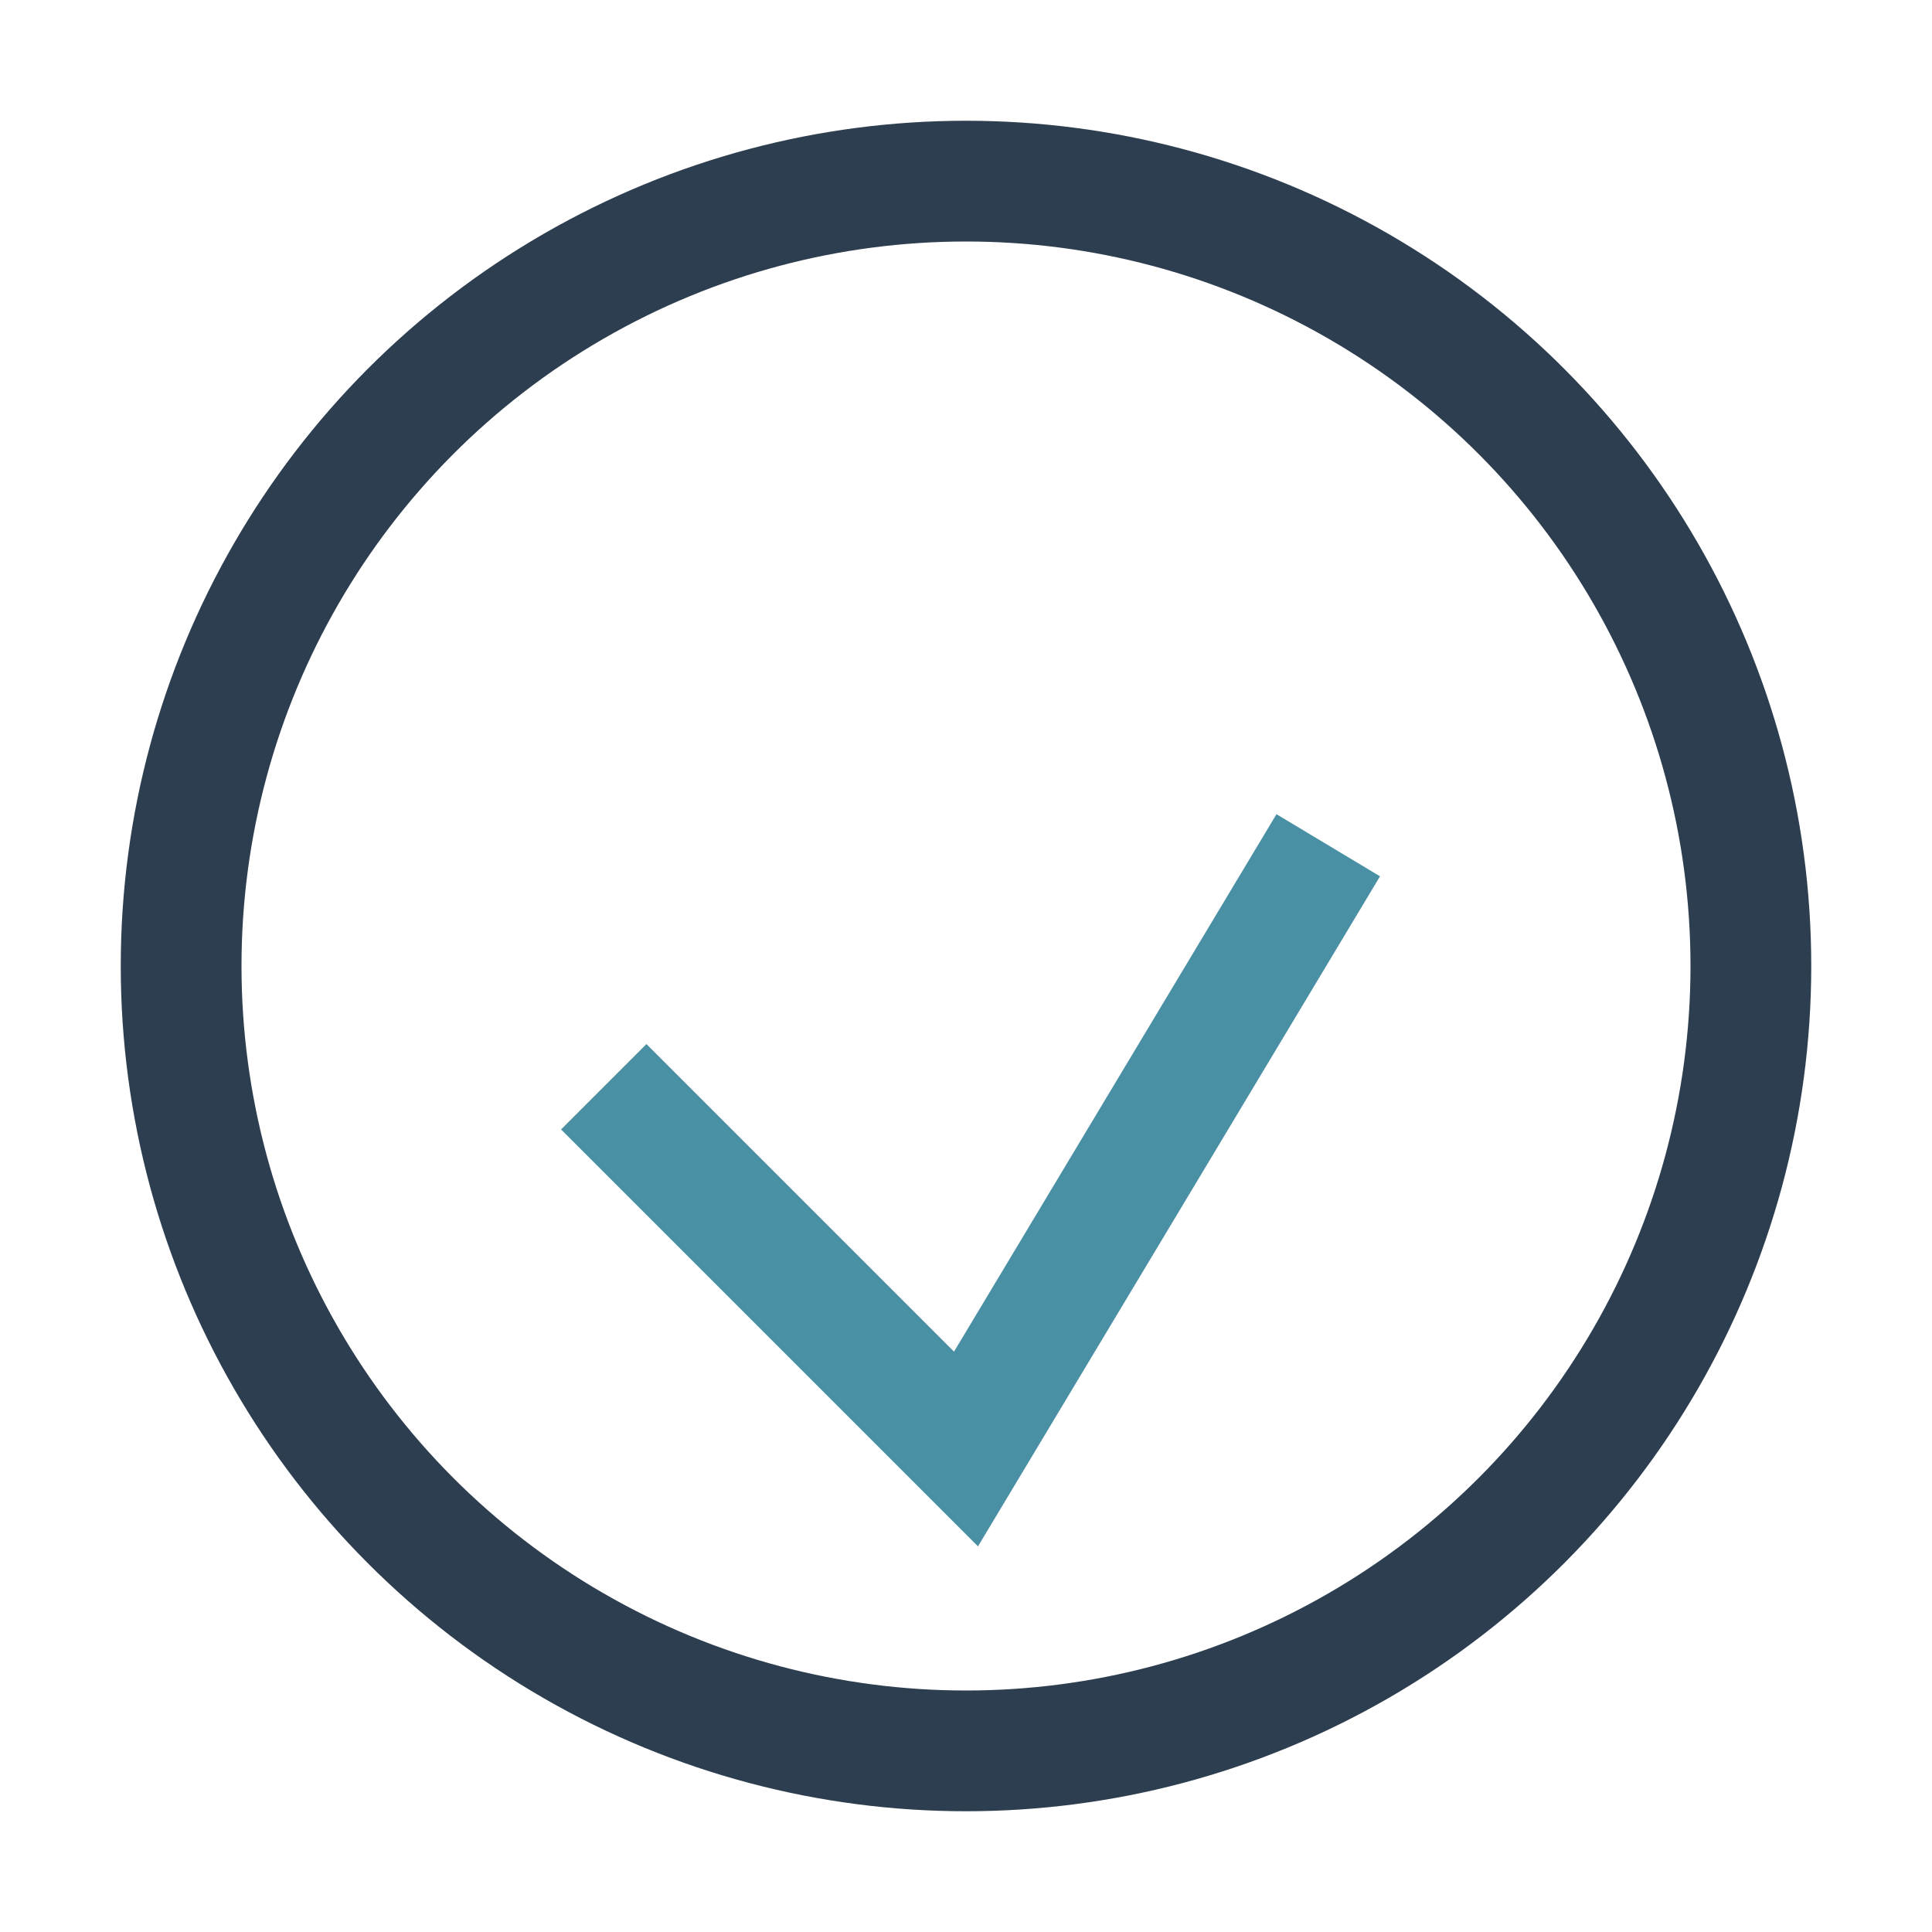
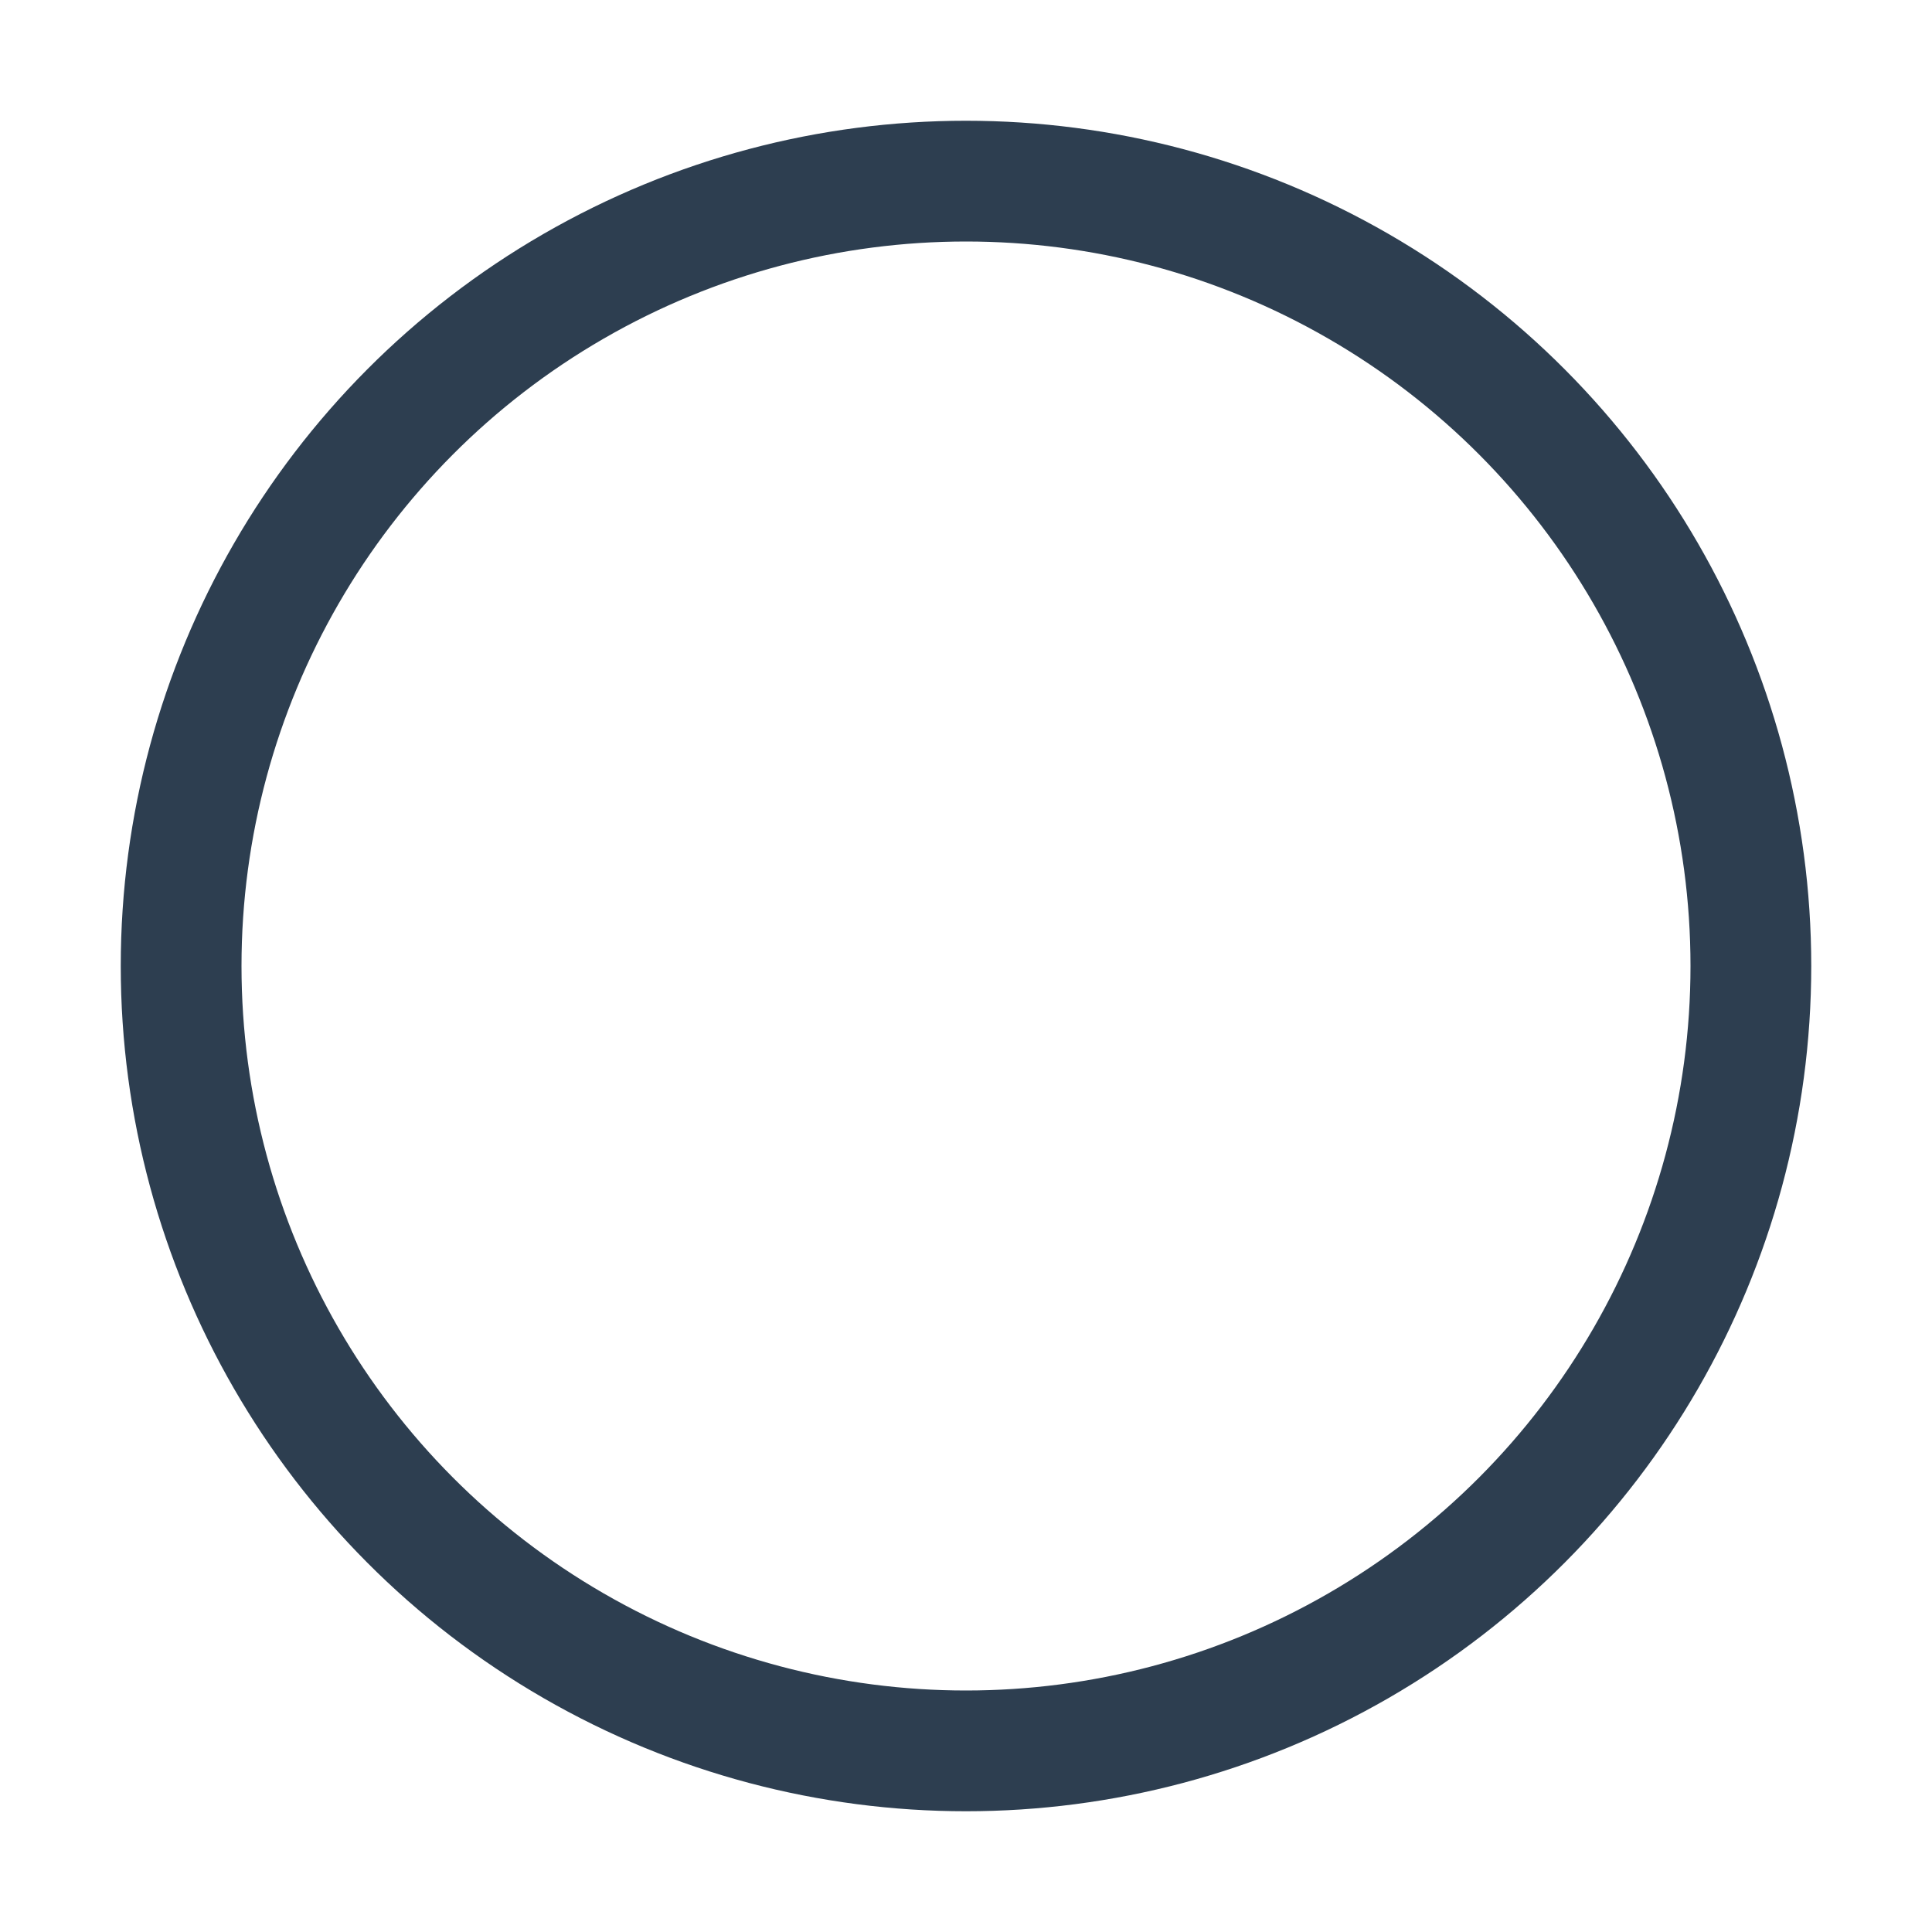
<svg xmlns="http://www.w3.org/2000/svg" width="32" height="32" viewBox="0 0 32 32">
  <circle cx="16" cy="16" r="13" stroke="#2D3E50" stroke-width="2" fill="none" />
-   <path d="M10 18l6 6 6-10" stroke="#4A90A4" stroke-width="2" fill="none" />
</svg>